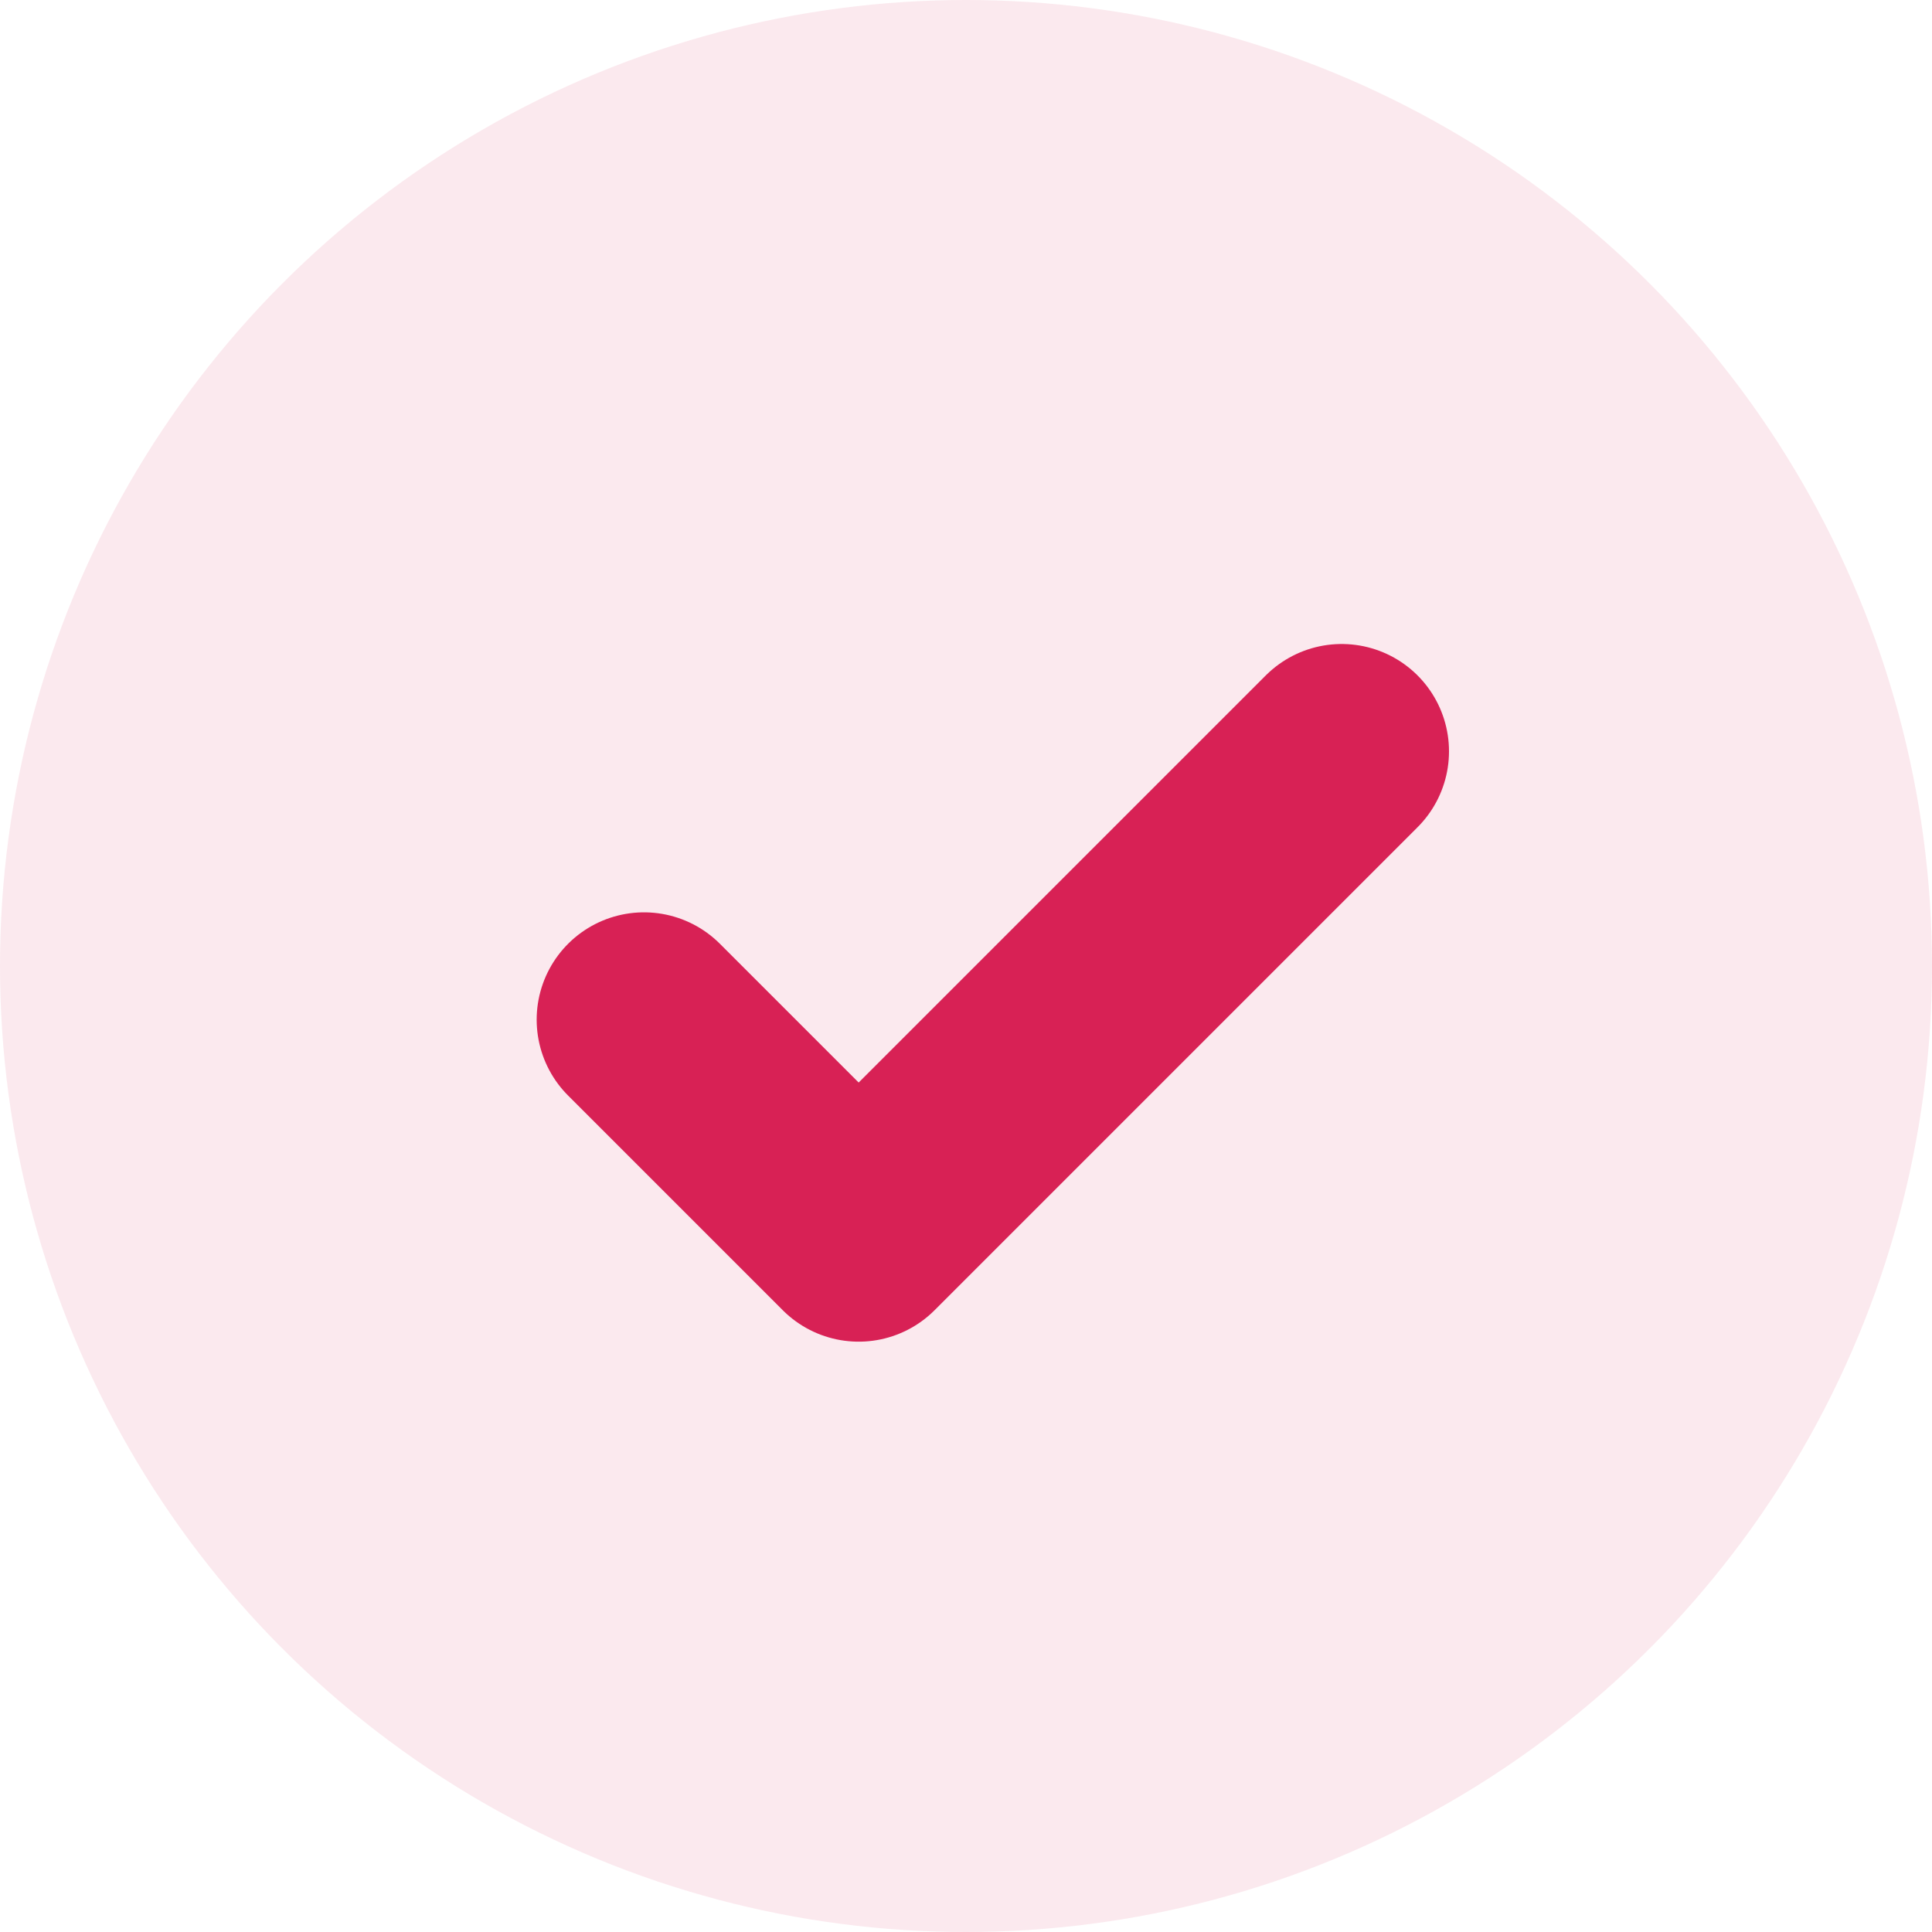
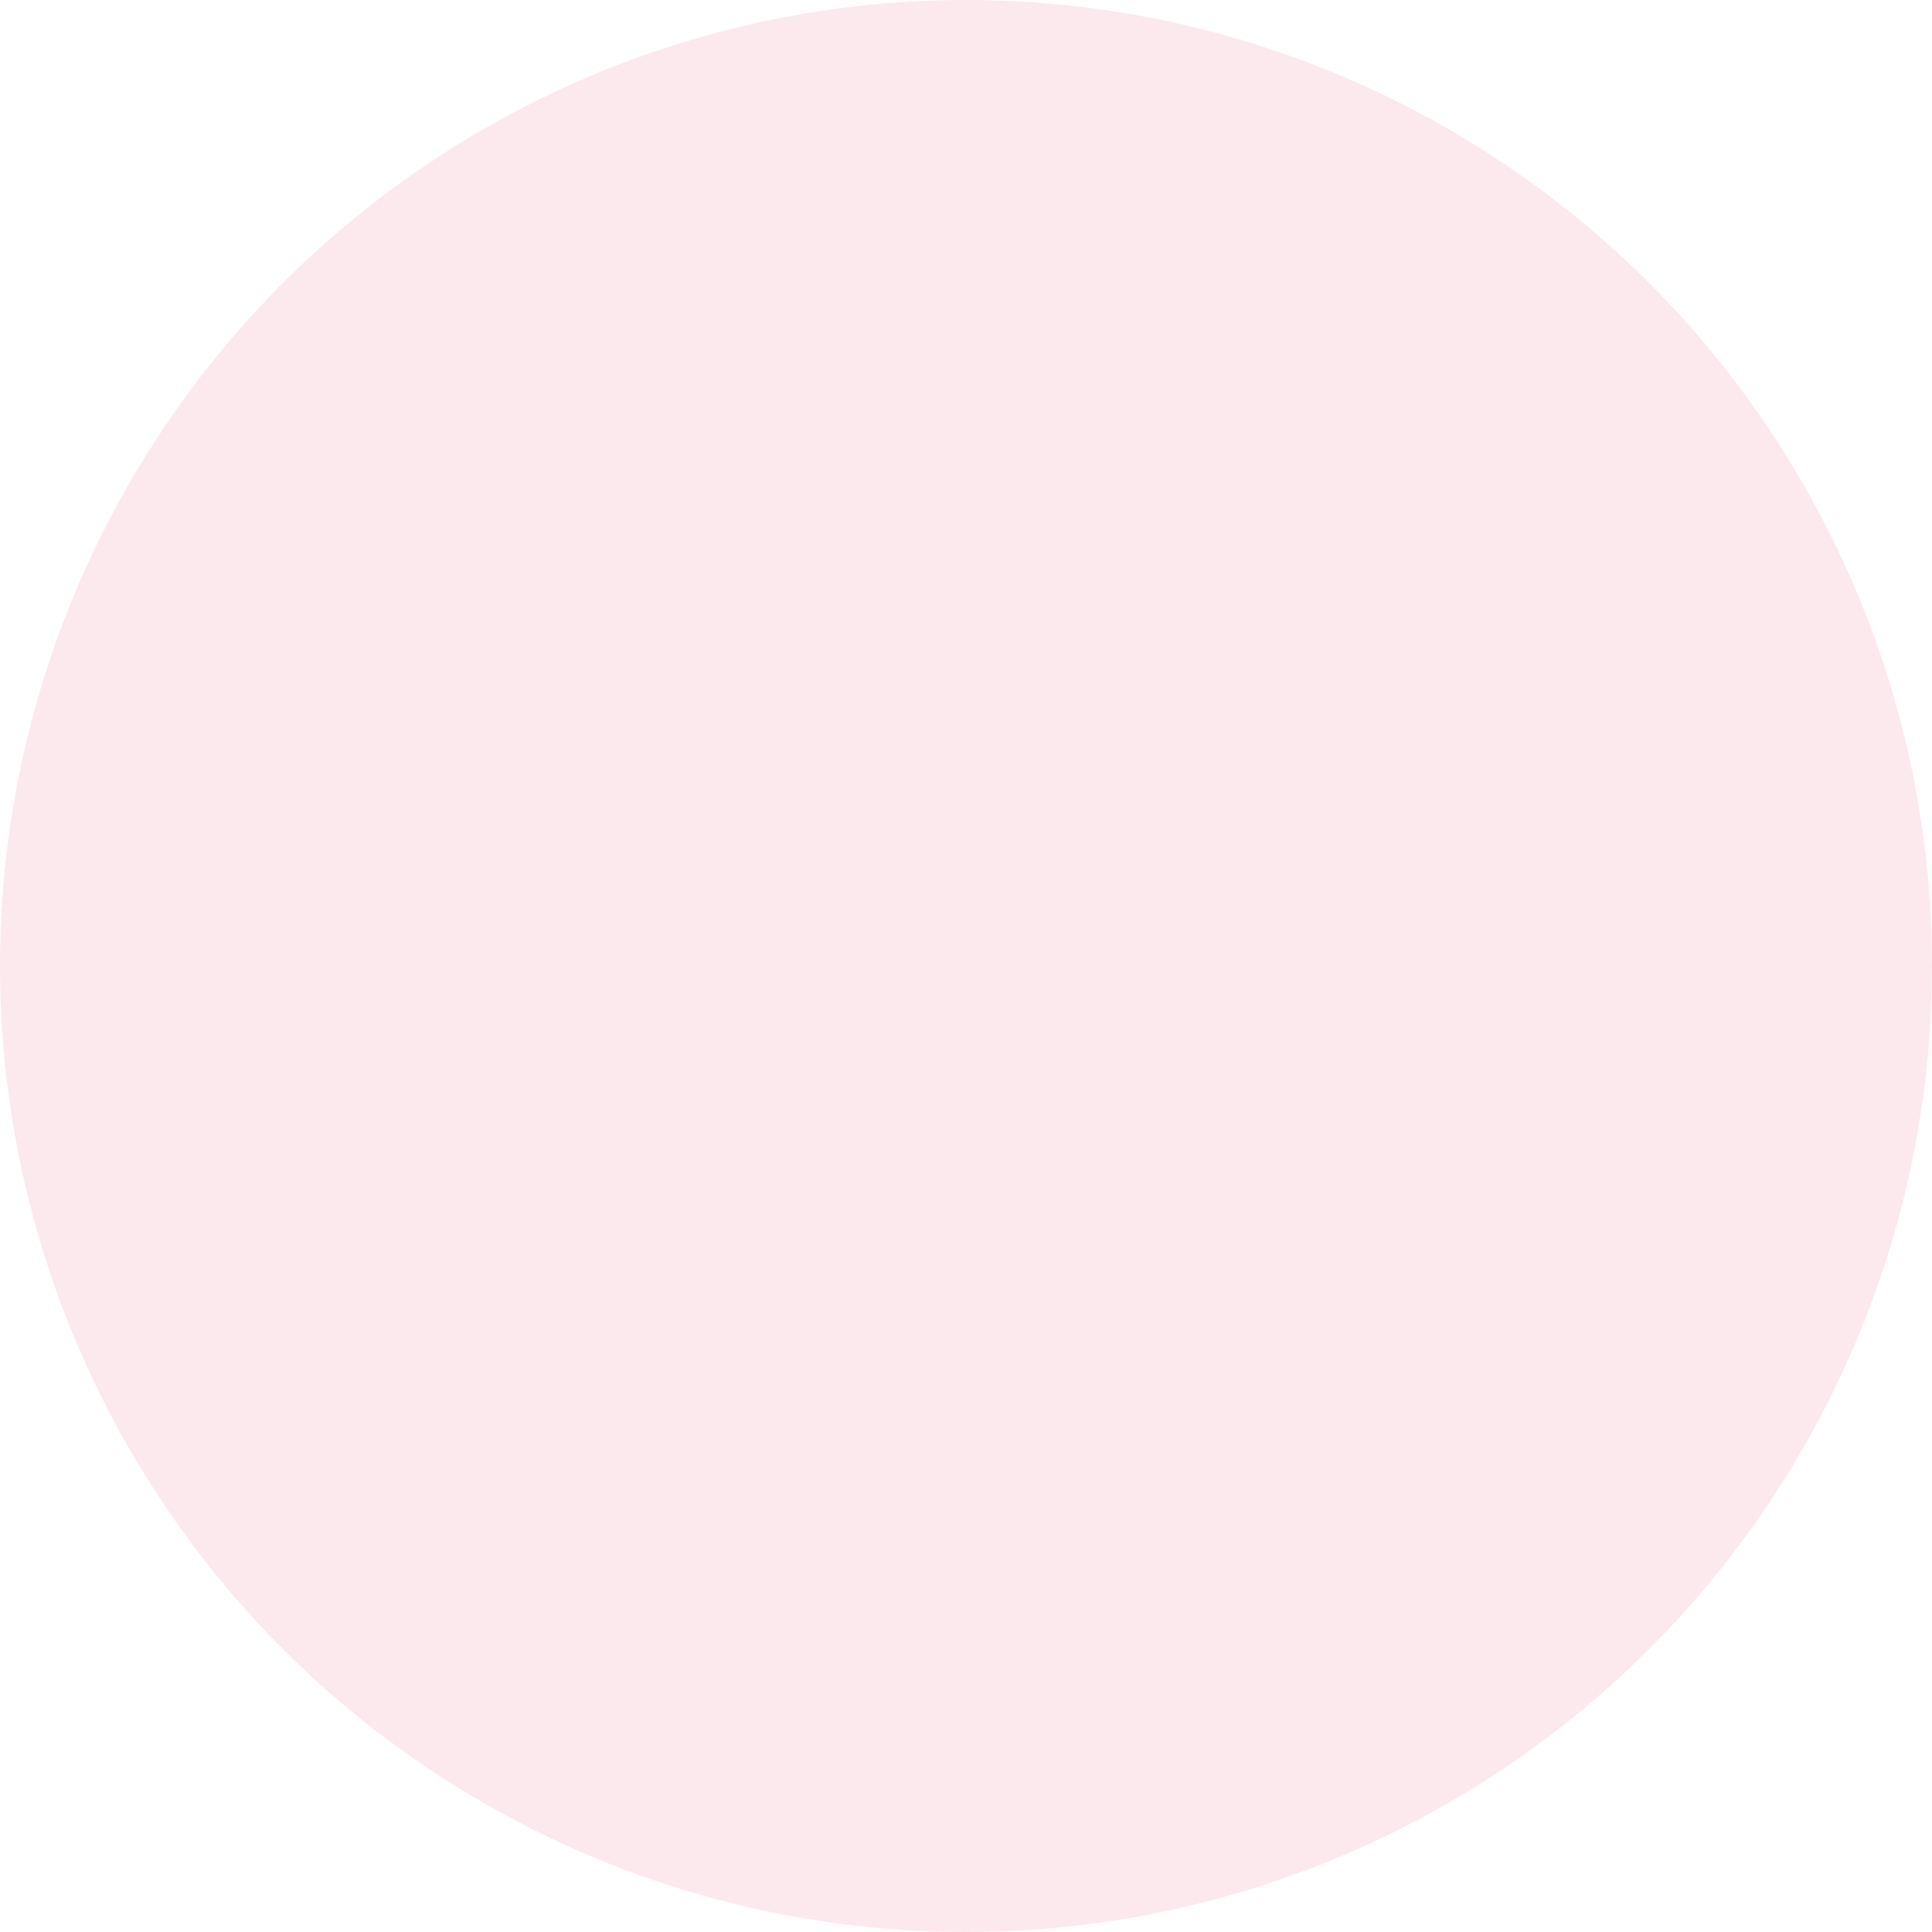
<svg xmlns="http://www.w3.org/2000/svg" width="18" height="18" viewBox="0 0 18 18" fill="none">
  <circle cx="9" cy="9" r="9" fill="#D82155" fill-opacity="0.1" />
-   <path d="M6 9.5L8 11.5L12.5 7" stroke="#D82155" stroke-width="2" stroke-linecap="round" stroke-linejoin="round" />
</svg>